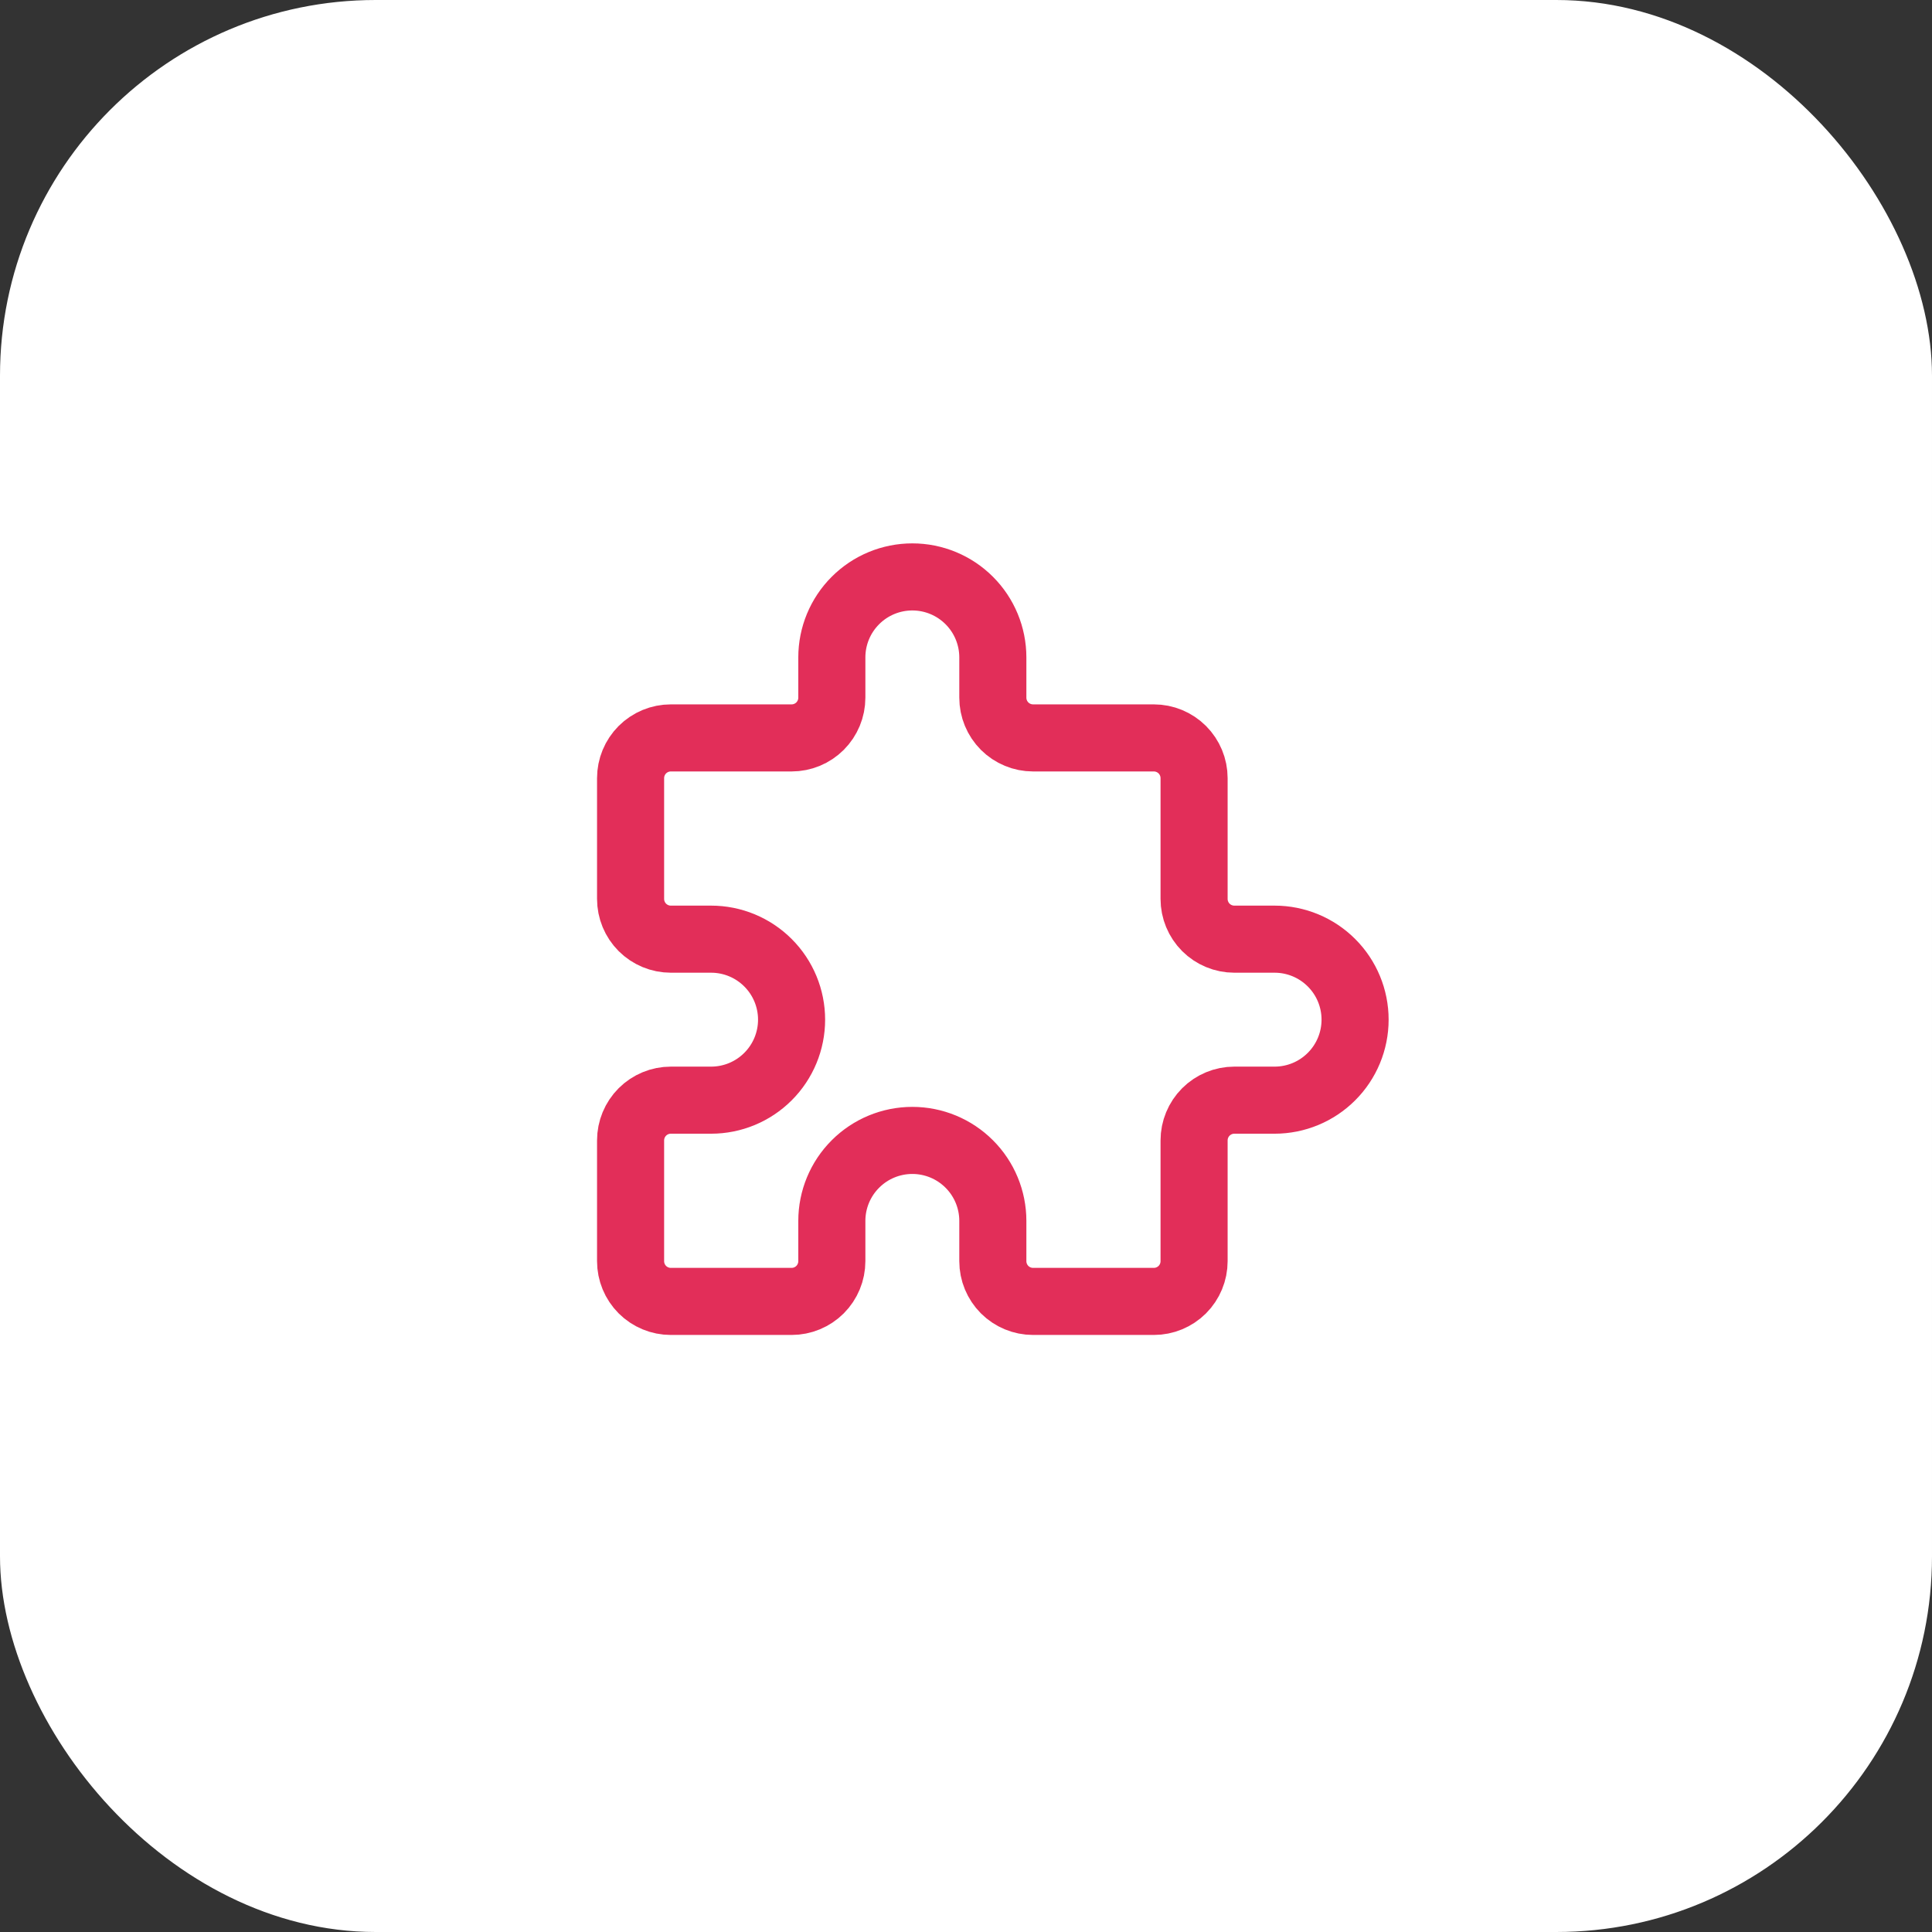
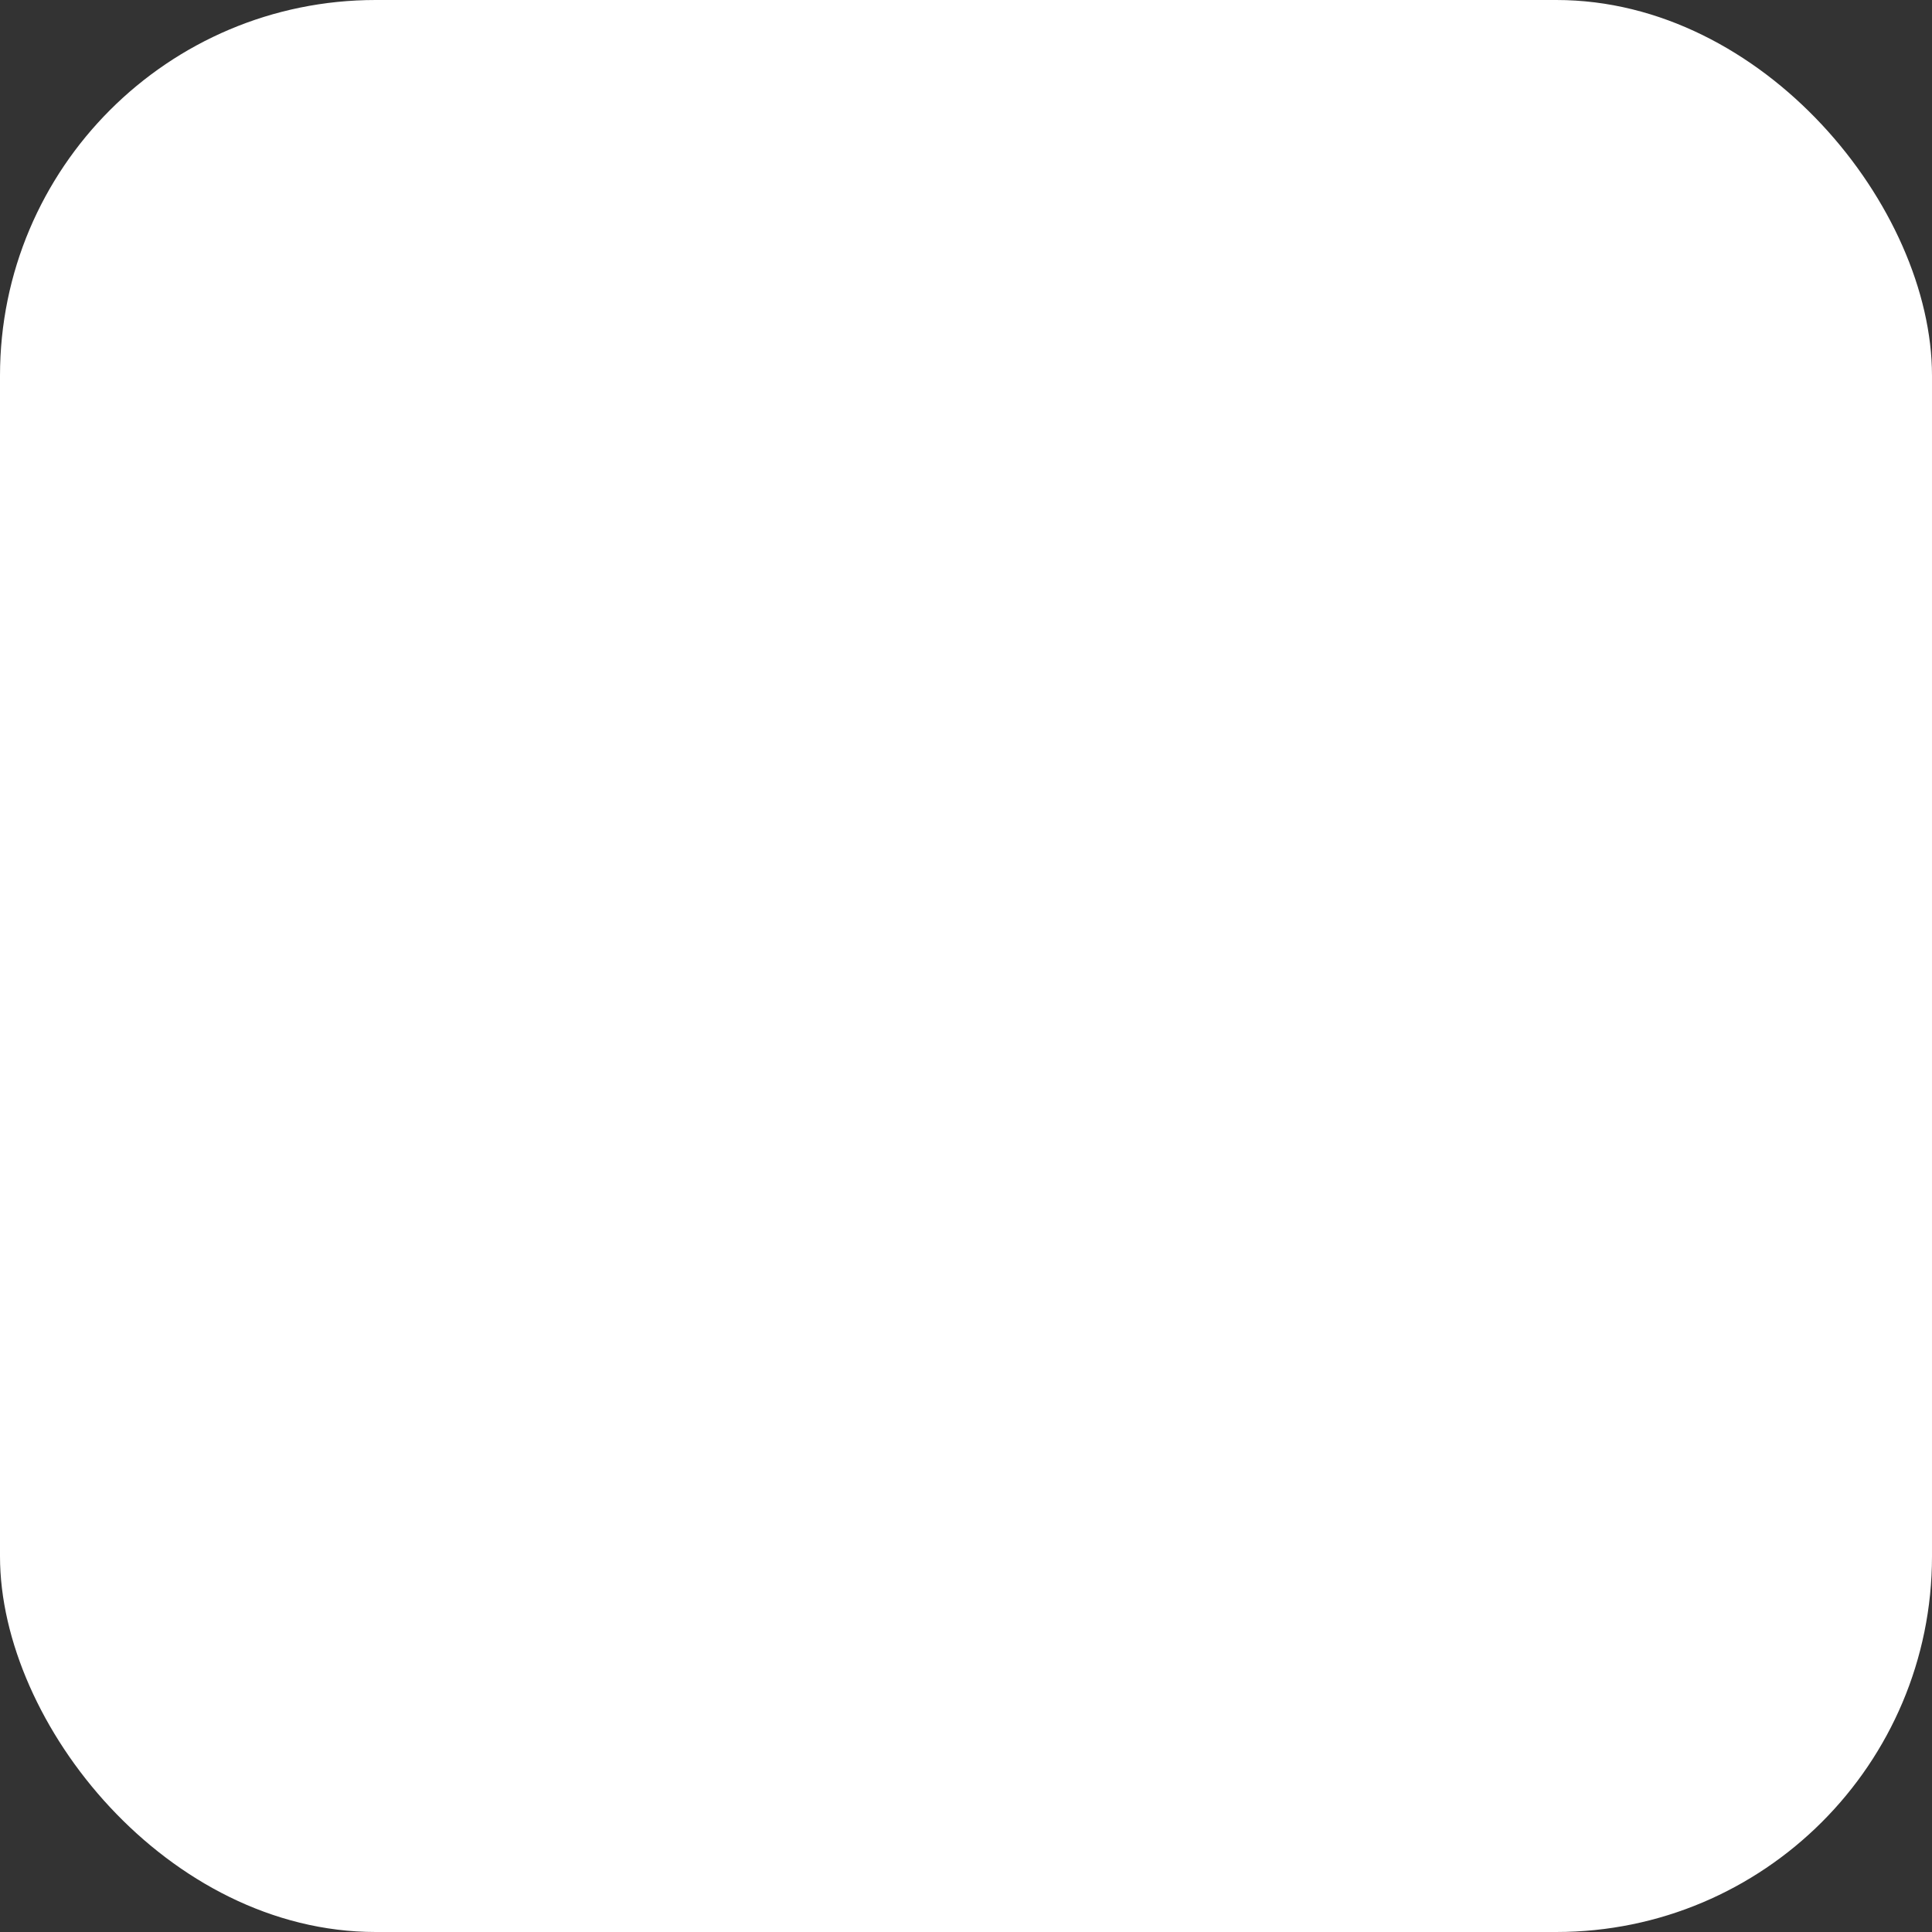
<svg xmlns="http://www.w3.org/2000/svg" width="72" height="72" viewBox="0 0 72 72" fill="none">
  <rect x="0" y="0" width="72" height="72" fill="#333333" stroke="none" />
  <rect width="72" height="72" rx="14" fill="white" />
-   <path d="M25 27.5H29.5C29.898 27.5 30.279 27.342 30.561 27.061C30.842 26.779 31 26.398 31 26V24.5C31 23.704 31.316 22.941 31.879 22.379C32.441 21.816 33.204 21.5 34 21.5C34.796 21.5 35.559 21.816 36.121 22.379C36.684 22.941 37 23.704 37 24.5V26C37 26.398 37.158 26.779 37.439 27.061C37.721 27.342 38.102 27.5 38.5 27.5H43C43.398 27.5 43.779 27.658 44.061 27.939C44.342 28.221 44.5 28.602 44.5 29V33.5C44.5 33.898 44.658 34.279 44.939 34.561C45.221 34.842 45.602 35 46 35H47.5C48.296 35 49.059 35.316 49.621 35.879C50.184 36.441 50.5 37.204 50.5 38C50.5 38.796 50.184 39.559 49.621 40.121C49.059 40.684 48.296 41 47.5 41H46C45.602 41 45.221 41.158 44.939 41.439C44.658 41.721 44.5 42.102 44.5 42.5V47C44.5 47.398 44.342 47.779 44.061 48.061C43.779 48.342 43.398 48.5 43 48.5H38.5C38.102 48.5 37.721 48.342 37.439 48.061C37.158 47.779 37 47.398 37 47V45.5C37 44.704 36.684 43.941 36.121 43.379C35.559 42.816 34.796 42.5 34 42.5C33.204 42.5 32.441 42.816 31.879 43.379C31.316 43.941 31 44.704 31 45.5V47C31 47.398 30.842 47.779 30.561 48.061C30.279 48.342 29.898 48.5 29.5 48.5H25C24.602 48.5 24.221 48.342 23.939 48.061C23.658 47.779 23.5 47.398 23.5 47V42.5C23.5 42.102 23.658 41.721 23.939 41.439C24.221 41.158 24.602 41 25 41H26.5C27.296 41 28.059 40.684 28.621 40.121C29.184 39.559 29.5 38.796 29.5 38C29.5 37.204 29.184 36.441 28.621 35.879C28.059 35.316 27.296 35 26.5 35H25C24.602 35 24.221 34.842 23.939 34.561C23.658 34.279 23.5 33.898 23.5 33.5V29C23.5 28.602 23.658 28.221 23.939 27.939C24.221 27.658 24.602 27.5 25 27.5Z" stroke="#E22E59" stroke-width="2.5" stroke-linecap="round" stroke-linejoin="round" />
</svg>